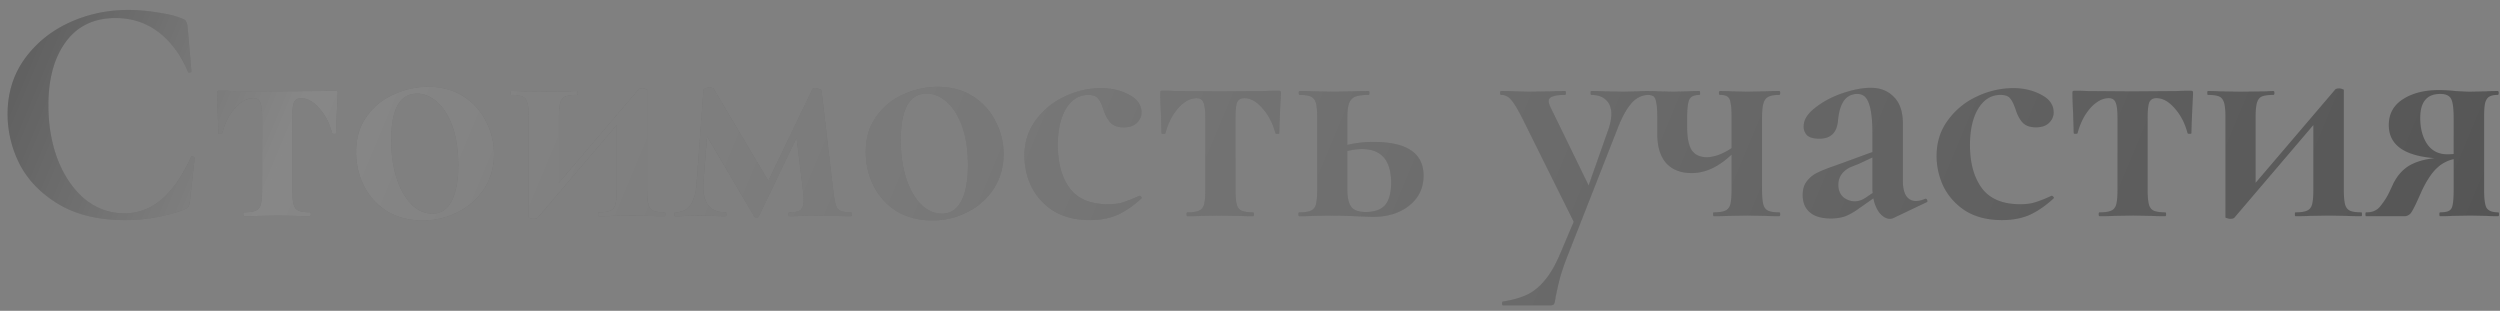
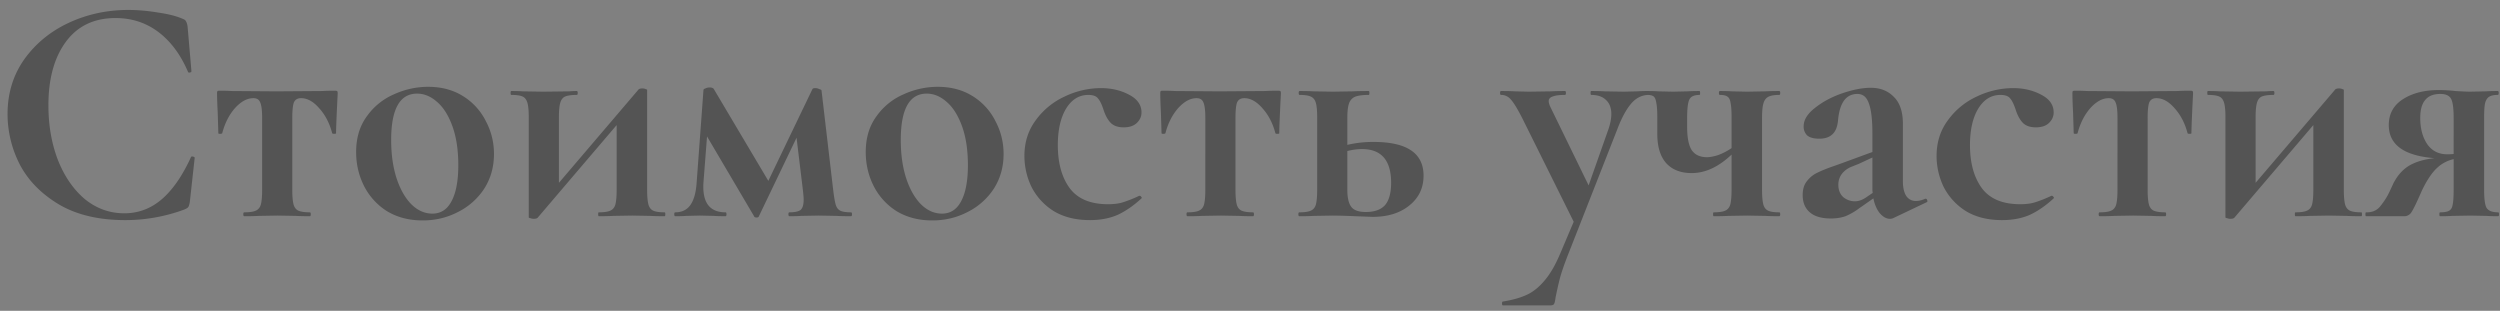
<svg xmlns="http://www.w3.org/2000/svg" width="185" height="23" fill="none">
  <rect width="100%" height="100%" fill="#808080" stroke="none" />
  <path d="M9.487.736c.704 0 1.44.064 2.208.192.768.112 1.368.264 1.8.456.144.048.232.112.264.192.048.064.088.184.12.36l.288 3.336c0 .048-.04.08-.12.096-.08.016-.128-.008-.144-.072-.544-1.264-1.272-2.24-2.184-2.928-.912-.688-1.968-1.032-3.168-1.032-1.584 0-2.808.584-3.672 1.752-.864 1.168-1.296 2.736-1.296 4.704 0 1.472.232 2.816.696 4.032.48 1.216 1.144 2.184 1.992 2.904.864.704 1.84 1.056 2.928 1.056 1.024 0 1.936-.336 2.736-1.008.816-.688 1.544-1.728 2.184-3.12.016-.064.064-.088.144-.072.096.016.144.048.144.096l-.36 3.264c-.032.192-.072.32-.12.384-.032.048-.12.104-.264.168a12.537 12.537 0 0 1-4.392.792c-1.952 0-3.584-.384-4.896-1.152-1.312-.784-2.28-1.768-2.904-2.952A8.183 8.183 0 0 1 .559 8.44c0-1.52.408-2.864 1.224-4.032C2.615 3.24 3.71 2.336 5.07 1.696c1.376-.64 2.848-.96 4.416-.96ZM18.077 16c-.048 0-.072-.048-.072-.144 0-.096.024-.144.073-.144.384 0 .663-.04.84-.12.192-.08.32-.232.384-.456.064-.24.096-.6.096-1.08V8.728c0-.56-.049-.944-.145-1.152-.08-.208-.247-.312-.503-.312-.465 0-.92.248-1.369.744-.431.496-.744 1.112-.936 1.848-.015.032-.072.048-.168.048-.08 0-.12-.016-.12-.048l-.047-1.56a31.408 31.408 0 0 1-.049-1.368c0-.096.009-.152.024-.168.017-.032.072-.048.168-.048.337 0 .633.008.889.024l3.311.024 3.384-.024c.273-.016.585-.024.936-.024.113 0 .177.016.192.048.017.016.024.072.024.168-.08 1.6-.12 2.576-.12 2.928 0 .032-.047.048-.143.048-.08 0-.128-.016-.145-.048-.191-.736-.511-1.352-.96-1.848-.431-.496-.88-.744-1.343-.744-.256 0-.432.104-.528.312-.08.208-.12.592-.12 1.152v5.328c0 .48.032.84.096 1.08.064.224.184.376.36.456.192.08.472.12.84.12.048 0 .072.048.072.144 0 .096-.024.144-.073.144-.448 0-.791-.008-1.032-.024l-1.344-.024-1.392.024a18.48 18.48 0 0 1-1.08.024Zm13.197.312c-.992 0-1.864-.224-2.616-.672a4.734 4.734 0 0 1-1.704-1.848c-.4-.784-.6-1.632-.6-2.544 0-1.04.264-1.92.792-2.64a4.765 4.765 0 0 1 2.016-1.632 6.069 6.069 0 0 1 2.52-.552c.992 0 1.856.232 2.592.696a4.559 4.559 0 0 1 1.68 1.848c.4.752.6 1.56.6 2.424 0 .96-.24 1.816-.72 2.568a4.963 4.963 0 0 1-1.944 1.728c-.8.416-1.672.624-2.616.624Zm.72-.504c.624 0 1.096-.304 1.416-.912.336-.624.504-1.512.504-2.664 0-1.12-.144-2.08-.432-2.88-.288-.8-.664-1.4-1.128-1.8-.464-.416-.96-.624-1.488-.624-1.28 0-1.92 1.144-1.92 3.432 0 1.072.136 2.024.408 2.856.272.816.64 1.456 1.104 1.92.464.448.976.672 1.536.672Zm17.19-.096c.032 0 .048.048.048.144 0 .096-.016.144-.048.144-.464 0-.824-.008-1.08-.024l-1.32-.024-1.416.024c-.256.016-.608.024-1.056.024-.032 0-.048-.048-.048-.144 0-.096.016-.144.048-.144.384 0 .664-.04.84-.12.192-.08.32-.232.384-.456.064-.24.096-.6.096-1.08v-4.8l-5.832 6.84c-.048.064-.152.096-.312.096a.642.642 0 0 1-.24-.048c-.08-.016-.12-.032-.12-.048V8.68c0-.48-.032-.832-.096-1.056-.064-.24-.184-.4-.36-.48-.176-.08-.456-.12-.84-.12-.032 0-.048-.048-.048-.144 0-.096.016-.144.048-.144.368 0 .648.008.84.024l1.536.024 1.944-.024c.144-.016.32-.024.528-.024.048 0 .072.048.072.144 0 .096-.024.144-.072.144-.384 0-.672.04-.864.12-.176.08-.296.24-.36.48-.064.224-.096.576-.096 1.056v4.848l5.856-6.864c.048-.08.152-.12.312-.12.096 0 .176.016.24.048.08.016.12.04.12.072v7.392c0 .48.032.84.096 1.08.064.224.184.376.36.456.176.08.456.12.84.12Zm13.792 0c.048 0 .072.048.072.144 0 .096-.024.144-.072.144-.464 0-.824-.008-1.08-.024l-1.32-.024-1.272.024c-.208.016-.504.024-.888.024-.048 0-.072-.048-.072-.144 0-.096.024-.144.072-.144.384 0 .656-.056.816-.168.16-.128.24-.392.24-.792 0-.08-.016-.28-.048-.6l-.48-3.96L56.16 16c-.016.064-.072.096-.168.096-.112 0-.176-.032-.192-.096l-3.48-5.904-.264 3.408c-.096 1.472.448 2.208 1.632 2.208.048 0 .072.048.072.144 0 .096-.024.144-.072.144-.368 0-.656-.008-.864-.024l-1.032-.024-1.008.024c-.192.016-.464.024-.816.024-.048 0-.072-.048-.072-.144 0-.096.024-.144.072-.144.496 0 .872-.184 1.128-.552.256-.368.408-.92.456-1.656l.504-6.84c0-.048.048-.088.144-.12a.688.688 0 0 1 .312-.072c.16 0 .264.04.312.12l4.032 6.792 3.264-6.792c.032-.048.104-.072.216-.072.096 0 .192.024.288.072.112.032.168.064.168.096l.864 7.368c.064.528.128.896.192 1.104.064.208.176.352.336.432.16.08.424.12.792.12Zm6.009.6c-.992 0-1.864-.224-2.616-.672a4.734 4.734 0 0 1-1.704-1.848c-.4-.784-.6-1.632-.6-2.544 0-1.04.264-1.92.792-2.64a4.765 4.765 0 0 1 2.016-1.632 6.069 6.069 0 0 1 2.52-.552c.992 0 1.856.232 2.592.696a4.559 4.559 0 0 1 1.68 1.848c.4.752.6 1.56.6 2.424 0 .96-.24 1.816-.72 2.568a4.963 4.963 0 0 1-1.944 1.728c-.8.416-1.672.624-2.616.624Zm.72-.504c.624 0 1.096-.304 1.416-.912.336-.624.504-1.512.504-2.664 0-1.12-.144-2.08-.432-2.88-.288-.8-.664-1.4-1.128-1.8-.464-.416-.96-.624-1.488-.624-1.28 0-1.92 1.144-1.92 3.432 0 1.072.136 2.024.408 2.856.272.816.64 1.456 1.104 1.92.464.448.976.672 1.536.672Zm10.95.48c-1.056 0-1.952-.224-2.688-.672a4.565 4.565 0 0 1-1.632-1.776 5.278 5.278 0 0 1-.528-2.304c0-1.008.28-1.888.84-2.64a5.42 5.42 0 0 1 2.136-1.752 6.23 6.23 0 0 1 2.688-.624c.768 0 1.456.16 2.064.48.624.32.936.76.936 1.32 0 .304-.12.568-.36.792-.224.208-.544.312-.96.312-.384 0-.688-.096-.912-.288-.224-.208-.408-.52-.552-.936-.144-.448-.288-.752-.432-.912-.128-.176-.368-.264-.72-.264-.688 0-1.24.344-1.656 1.032-.4.672-.6 1.568-.6 2.688 0 1.328.296 2.392.888 3.192.592.784 1.536 1.176 2.832 1.176.432 0 .8-.048 1.104-.144a9.26 9.26 0 0 0 1.2-.48h.024c.048 0 .088.024.12.072.048.048.056.088.024.12-.592.544-1.184.952-1.776 1.224-.592.256-1.272.384-2.04.384Zm7.22-.288c-.049 0-.073-.048-.073-.144 0-.096.024-.144.072-.144.384 0 .664-.04.84-.12.192-.08.32-.232.384-.456.064-.24.096-.6.096-1.08V8.728c0-.56-.048-.944-.144-1.152-.08-.208-.248-.312-.504-.312-.464 0-.92.248-1.368.744-.432.496-.744 1.112-.936 1.848-.016.032-.072.048-.168.048-.08 0-.12-.016-.12-.048l-.048-1.56a31.408 31.408 0 0 1-.048-1.368c0-.096.008-.152.024-.168.016-.032.072-.048.168-.048.336 0 .632.008.888.024l3.312.024 3.384-.024c.272-.016.584-.024.936-.024.112 0 .176.016.192.048.016.016.024.072.024.168-.08 1.6-.12 2.576-.12 2.928 0 .032-.048.048-.144.048-.08 0-.128-.016-.144-.048-.192-.736-.512-1.352-.96-1.848-.432-.496-.88-.744-1.344-.744-.256 0-.432.104-.528.312-.08.208-.12.592-.12 1.152v5.328c0 .48.032.84.096 1.08.064.224.184.376.36.456.192.08.472.12.84.12.048 0 .072.048.072.144 0 .096-.024.144-.072.144-.448 0-.792-.008-1.032-.024l-1.344-.024-1.392.024a18.48 18.48 0 0 1-1.08.024Zm13.772-5.496c2.464 0 3.696.832 3.696 2.496 0 .912-.352 1.648-1.056 2.208-.688.56-1.592.84-2.712.84L100.279 16a45.21 45.21 0 0 0-1.656-.048l-1.392.024a18.48 18.48 0 0 1-1.08.024c-.048 0-.072-.048-.072-.144 0-.096.024-.144.072-.144.384 0 .664-.04.84-.12.192-.08.32-.232.384-.456.064-.24.096-.6.096-1.08V8.68c0-.48-.032-.832-.096-1.056-.064-.24-.192-.4-.384-.48-.176-.08-.448-.12-.816-.12-.048 0-.072-.048-.072-.144 0-.096.024-.144.072-.144.448 0 .792.008 1.032.024l1.416.024 1.488-.024c.288-.016.68-.024 1.176-.024.032 0 .048.048.048.144 0 .096-.016.144-.048.144-.464 0-.808.048-1.032.144a.805.805 0 0 0-.432.504c-.08.224-.12.576-.12 1.056v1.992a8.223 8.223 0 0 1 1.944-.216Zm-.576 5.184c.64 0 1.112-.168 1.416-.504.304-.352.456-.904.456-1.656 0-1.664-.72-2.496-2.16-2.496-.336 0-.696.048-1.08.144v2.88c0 .576.096.992.288 1.248.192.256.552.384 1.08.384Zm20.951-8.952c.032 0 .048.048.048.144 0 .096-.016.144-.048.144-.512 0-.952.216-1.32.648-.368.432-.712 1.072-1.032 1.92l-3.648 9.288c-.288.736-.488 1.32-.6 1.752-.112.448-.216.912-.312 1.392-.032.256-.072.416-.12.48-.032.064-.136.096-.312.096h-3.457c-.048 0-.072-.048-.072-.144 0-.096.024-.144.072-.144.704-.112 1.297-.28 1.777-.504.48-.224.928-.592 1.344-1.104.416-.496.808-1.192 1.176-2.088l.936-2.208-3.816-7.68c-.352-.688-.632-1.144-.84-1.368a.911.911 0 0 0-.721-.336c-.048 0-.072-.048-.072-.144 0-.096.024-.144.072-.144.448 0 .793.008 1.033.024l1.008.024 1.656-.024c.256-.016.6-.024 1.032-.024.048 0 .072.048.072.144 0 .096-.024.144-.072.144-.416 0-.72.04-.912.12-.192.064-.289.176-.289.336 0 .128.049.288.145.48l2.808 5.76 1.464-4.152c.144-.416.216-.792.216-1.128 0-.448-.128-.792-.384-1.032-.256-.256-.624-.384-1.104-.384-.032 0-.048-.048-.048-.144 0-.096.016-.144.048-.144.432 0 .76.008.984.024l1.44.024.96-.024a11.8 11.8 0 0 1 .888-.024Zm9.642 8.976c.048 0 .072.048.072.144 0 .096-.024.144-.072.144-.448 0-.792-.008-1.032-.024l-1.344-.024-1.416.024c-.256.016-.608.024-1.056.024-.032 0-.048-.048-.048-.144 0-.096.016-.144.048-.144.384 0 .664-.04.84-.12.192-.08.32-.232.384-.456.064-.24.096-.6.096-1.08V11.44c-.96.912-1.944 1.368-2.952 1.368-.8 0-1.424-.24-1.872-.72-.448-.496-.672-1.224-.672-2.184V8.68c0-.48-.024-.832-.072-1.056-.032-.24-.096-.4-.192-.48-.096-.08-.256-.12-.48-.12-.032 0-.048-.048-.048-.144 0-.096.016-.144.048-.144.352 0 .624.008.816.024l1.08.024 1.104-.024c.208-.016.496-.024.864-.024.032 0 .048.048.048.144 0 .096-.016.144-.048.144-.384 0-.632.112-.744.336-.112.224-.168.68-.168 1.368v.648c0 .8.112 1.376.336 1.728.24.352.616.528 1.128.528.24 0 .528-.056.864-.168.336-.128.656-.296.96-.504V8.68c0-.48-.024-.832-.072-1.056-.032-.24-.112-.4-.24-.48-.112-.08-.296-.12-.552-.12-.048 0-.072-.048-.072-.144 0-.096.024-.144.072-.144.368 0 .664.008.888.024l1.128.024 1.344-.024c.256-.016.6-.024 1.032-.024.048 0 .072.048.072.144 0 .096-.024.144-.072.144-.368 0-.64.048-.816.144-.176.096-.296.264-.36.504-.064.224-.096.576-.096 1.056v5.328c0 .48.032.84.096 1.08.064.224.184.376.36.456.176.08.448.12.816.12Zm10.83-1.008c.064 0 .104.04.12.12.032.064.016.112-.048.144l-2.472 1.176a.534.534 0 0 1-.24.048c-.256 0-.504-.136-.744-.408-.224-.272-.384-.64-.48-1.104l-1.032.72a4.728 4.728 0 0 1-1.032.6c-.32.112-.68.168-1.08.168-.688 0-1.208-.152-1.56-.456-.352-.304-.528-.728-.528-1.272 0-.432.104-.776.312-1.032.208-.272.464-.48.768-.624.32-.16.76-.336 1.32-.528l.6-.216 2.16-.792V9.88c0-1.024-.088-1.768-.264-2.232-.16-.464-.44-.696-.84-.696-.848 0-1.328.656-1.44 1.968-.048.48-.192.824-.432 1.032-.224.208-.544.312-.96.312-.4 0-.696-.08-.888-.24a.91.91 0 0 1-.264-.672c0-.48.28-.936.84-1.368.56-.448 1.232-.808 2.016-1.08.8-.272 1.504-.408 2.112-.408.703 0 1.272.224 1.704.672.448.432.672 1.096.672 1.992v4.248c0 .464.08.824.24 1.08a.83.83 0 0 0 .72.384c.224 0 .456-.056.696-.168h.024Zm-3.912-.432a1.43 1.43 0 0 1-.024-.312v-2.304l-1.032.48c-.048.016-.208.08-.48.192a1.693 1.693 0 0 0-.72.504c-.192.24-.288.52-.288.84 0 .384.12.688.36.912.256.208.544.312.864.312.256 0 .52-.088.792-.264l.528-.36Zm9.573 2.016c-1.056 0-1.952-.224-2.688-.672a4.565 4.565 0 0 1-1.632-1.776 5.278 5.278 0 0 1-.528-2.304c0-1.008.28-1.888.84-2.64a5.42 5.42 0 0 1 2.136-1.752 6.23 6.23 0 0 1 2.688-.624c.768 0 1.456.16 2.064.48.624.32.936.76.936 1.32 0 .304-.12.568-.36.792-.224.208-.544.312-.96.312-.384 0-.688-.096-.912-.288-.224-.208-.408-.52-.552-.936-.144-.448-.288-.752-.432-.912-.128-.176-.368-.264-.72-.264-.688 0-1.24.344-1.656 1.032-.4.672-.6 1.568-.6 2.688 0 1.328.296 2.392.888 3.192.592.784 1.536 1.176 2.832 1.176.432 0 .8-.048 1.104-.144a9.26 9.26 0 0 0 1.2-.48h.024c.048 0 .088.024.12.072.048.048.056.088.024.12-.592.544-1.184.952-1.776 1.224-.592.256-1.272.384-2.04.384Zm7.219-.288c-.048 0-.072-.048-.072-.144 0-.096.024-.144.072-.144.384 0 .664-.04.84-.12.192-.08.32-.232.384-.456.064-.24.096-.6.096-1.08V8.728c0-.56-.048-.944-.144-1.152-.08-.208-.248-.312-.504-.312-.464 0-.92.248-1.368.744-.432.496-.744 1.112-.936 1.848-.016.032-.072.048-.168.048-.08 0-.12-.016-.12-.048l-.048-1.56a31.408 31.408 0 0 1-.048-1.368c0-.096.008-.152.024-.168.016-.032.072-.048.168-.048.336 0 .632.008.888.024l3.312.024 3.384-.024c.272-.016.584-.024.936-.024.112 0 .176.016.192.048.016.016.024.072.024.168-.08 1.6-.12 2.576-.12 2.928 0 .032-.048.048-.144.048-.08 0-.128-.016-.144-.048-.192-.736-.512-1.352-.96-1.848-.432-.496-.88-.744-1.344-.744-.256 0-.432.104-.528.312-.08.208-.12.592-.12 1.152v5.328c0 .48.032.84.096 1.08.064.224.184.376.36.456.192.08.472.12.84.12.048 0 .072.048.072.144 0 .096-.024.144-.072.144-.448 0-.792-.008-1.032-.024l-1.344-.024-1.392.024a18.48 18.48 0 0 1-1.08.024Zm19.365-.288c.032 0 .048.048.048.144 0 .096-.016.144-.048.144-.464 0-.824-.008-1.08-.024l-1.32-.024-1.416.024c-.256.016-.608.024-1.056.024-.032 0-.048-.048-.048-.144 0-.096.016-.144.048-.144.384 0 .664-.04.84-.12.192-.08.32-.232.384-.456.064-.24.096-.6.096-1.08v-4.8l-5.832 6.84c-.048.064-.152.096-.312.096a.642.642 0 0 1-.24-.048c-.08-.016-.12-.032-.12-.048V8.68c0-.48-.032-.832-.096-1.056-.064-.24-.184-.4-.36-.48-.176-.08-.456-.12-.84-.12-.032 0-.048-.048-.048-.144 0-.096.016-.144.048-.144.368 0 .648.008.84.024l1.536.024 1.944-.024c.144-.016.32-.024.528-.024.048 0 .072.048.072.144 0 .096-.024.144-.072.144-.384 0-.672.04-.864.12-.176.08-.296.24-.36.48-.064.224-.096.576-.096 1.056v4.848l5.856-6.864c.048-.08.152-.12.312-.12.096 0 .176.016.24.048.08.016.12.04.12.072v7.392c0 .48.032.84.096 1.08.064.224.184.376.36.456.176.08.456.12.84.12Zm10.119 0c.048 0 .072.048.072.144 0 .096-.024.144-.072.144-.368 0-.656-.008-.864-.024l-1.2-.024-1.32.024a12.86 12.86 0 0 1-.912.024c-.032 0-.048-.048-.048-.144 0-.096.016-.144.048-.144.32 0 .544-.04.672-.12.144-.08.232-.232.264-.456.048-.224.072-.584.072-1.08v-2.28a2.608 2.608 0 0 0-1.224.648c-.368.336-.736.88-1.104 1.632l-.312.696c-.208.464-.376.792-.504.984a.617.617 0 0 1-.528.264h-2.808c-.032 0-.048-.048-.048-.144 0-.096.016-.144.048-.144.448.016.8-.136 1.056-.456.272-.336.488-.672.648-1.008.16-.336.264-.56.312-.672.304-.592.696-1.032 1.176-1.32.496-.288 1.12-.472 1.872-.552-2.256-.176-3.384-.992-3.384-2.448 0-.832.352-1.472 1.056-1.92.704-.448 1.584-.672 2.64-.672.4 0 .808.024 1.224.072.512.032.88.048 1.104.048l1.176-.024c.208-.016.496-.024.864-.024.048 0 .072.048.072.144 0 .096-.024.144-.072.144-.288 0-.504.048-.648.144-.128.08-.224.232-.288.456-.048.224-.072.576-.072 1.056v5.376c0 .688.064 1.136.192 1.344.144.208.424.312.84.312Zm-5.76-6.984c0 .768.168 1.408.504 1.92.352.512.848.768 1.488.768.208 0 .368-.008.48-.024V8.728c0-.72-.064-1.192-.192-1.416-.128-.24-.392-.36-.792-.36-.512 0-.888.152-1.128.456-.24.288-.36.728-.36 1.32Z" fill="#545454" />
-   <path d="M9.487.736c.704 0 1.44.064 2.208.192.768.112 1.368.264 1.8.456.144.048.232.112.264.192.048.064.088.184.12.36l.288 3.336c0 .048-.04.08-.12.096-.08.016-.128-.008-.144-.072-.544-1.264-1.272-2.24-2.184-2.928-.912-.688-1.968-1.032-3.168-1.032-1.584 0-2.808.584-3.672 1.752-.864 1.168-1.296 2.736-1.296 4.704 0 1.472.232 2.816.696 4.032.48 1.216 1.144 2.184 1.992 2.904.864.704 1.84 1.056 2.928 1.056 1.024 0 1.936-.336 2.736-1.008.816-.688 1.544-1.728 2.184-3.12.016-.064.064-.088.144-.072.096.016.144.048.144.096l-.36 3.264c-.032.192-.072.32-.12.384-.032.048-.12.104-.264.168a12.537 12.537 0 0 1-4.392.792c-1.952 0-3.584-.384-4.896-1.152-1.312-.784-2.28-1.768-2.904-2.952A8.183 8.183 0 0 1 .559 8.44c0-1.52.408-2.864 1.224-4.032C2.615 3.24 3.71 2.336 5.07 1.696c1.376-.64 2.848-.96 4.416-.96ZM18.077 16c-.048 0-.072-.048-.072-.144 0-.096.024-.144.073-.144.384 0 .663-.04.84-.12.192-.08.32-.232.384-.456.064-.24.096-.6.096-1.08V8.728c0-.56-.049-.944-.145-1.152-.08-.208-.247-.312-.503-.312-.465 0-.92.248-1.369.744-.431.496-.744 1.112-.936 1.848-.015.032-.072.048-.168.048-.08 0-.12-.016-.12-.048l-.047-1.56a31.408 31.408 0 0 1-.049-1.368c0-.096.009-.152.024-.168.017-.032.072-.048.168-.048.337 0 .633.008.889.024l3.311.024 3.384-.024c.273-.016.585-.024.936-.024.113 0 .177.016.192.048.017.016.024.072.024.168-.08 1.6-.12 2.576-.12 2.928 0 .032-.047.048-.143.048-.08 0-.128-.016-.145-.048-.191-.736-.511-1.352-.96-1.848-.431-.496-.88-.744-1.343-.744-.256 0-.432.104-.528.312-.08.208-.12.592-.12 1.152v5.328c0 .48.032.84.096 1.08.064.224.184.376.36.456.192.08.472.12.84.12.048 0 .072.048.072.144 0 .096-.024.144-.073.144-.448 0-.791-.008-1.032-.024l-1.344-.024-1.392.024a18.48 18.48 0 0 1-1.08.024Zm13.197.312c-.992 0-1.864-.224-2.616-.672a4.734 4.734 0 0 1-1.704-1.848c-.4-.784-.6-1.632-.6-2.544 0-1.04.264-1.92.792-2.64a4.765 4.765 0 0 1 2.016-1.632 6.069 6.069 0 0 1 2.52-.552c.992 0 1.856.232 2.592.696a4.559 4.559 0 0 1 1.68 1.848c.4.752.6 1.56.6 2.424 0 .96-.24 1.816-.72 2.568a4.963 4.963 0 0 1-1.944 1.728c-.8.416-1.672.624-2.616.624Zm.72-.504c.624 0 1.096-.304 1.416-.912.336-.624.504-1.512.504-2.664 0-1.12-.144-2.08-.432-2.88-.288-.8-.664-1.4-1.128-1.8-.464-.416-.96-.624-1.488-.624-1.28 0-1.92 1.144-1.92 3.432 0 1.072.136 2.024.408 2.856.272.816.64 1.456 1.104 1.92.464.448.976.672 1.536.672Zm17.19-.096c.032 0 .048.048.048.144 0 .096-.016.144-.048.144-.464 0-.824-.008-1.08-.024l-1.32-.024-1.416.024c-.256.016-.608.024-1.056.024-.032 0-.048-.048-.048-.144 0-.096.016-.144.048-.144.384 0 .664-.04.84-.12.192-.08.32-.232.384-.456.064-.24.096-.6.096-1.08v-4.8l-5.832 6.84c-.048.064-.152.096-.312.096a.642.642 0 0 1-.24-.048c-.08-.016-.12-.032-.12-.048V8.68c0-.48-.032-.832-.096-1.056-.064-.24-.184-.4-.36-.48-.176-.08-.456-.12-.84-.12-.032 0-.048-.048-.048-.144 0-.096.016-.144.048-.144.368 0 .648.008.84.024l1.536.024 1.944-.024c.144-.016.32-.024.528-.024.048 0 .072.048.072.144 0 .096-.024.144-.072.144-.384 0-.672.04-.864.12-.176.08-.296.24-.36.48-.064.224-.096.576-.096 1.056v4.848l5.856-6.864c.048-.08.152-.12.312-.12.096 0 .176.016.24.048.08.016.12.04.12.072v7.392c0 .48.032.84.096 1.08.064.224.184.376.36.456.176.08.456.12.84.12Zm13.792 0c.048 0 .072.048.072.144 0 .096-.024.144-.072.144-.464 0-.824-.008-1.08-.024l-1.32-.024-1.272.024c-.208.016-.504.024-.888.024-.048 0-.072-.048-.072-.144 0-.096.024-.144.072-.144.384 0 .656-.056.816-.168.16-.128.24-.392.24-.792 0-.08-.016-.28-.048-.6l-.48-3.96L56.16 16c-.016.064-.072.096-.168.096-.112 0-.176-.032-.192-.096l-3.48-5.904-.264 3.408c-.096 1.472.448 2.208 1.632 2.208.048 0 .072.048.072.144 0 .096-.024.144-.072.144-.368 0-.656-.008-.864-.024l-1.032-.024-1.008.024c-.192.016-.464.024-.816.024-.048 0-.072-.048-.072-.144 0-.096.024-.144.072-.144.496 0 .872-.184 1.128-.552.256-.368.408-.92.456-1.656l.504-6.84c0-.048.048-.088.144-.12a.688.688 0 0 1 .312-.072c.16 0 .264.04.312.12l4.032 6.792 3.264-6.792c.032-.048.104-.072.216-.072.096 0 .192.024.288.072.112.032.168.064.168.096l.864 7.368c.064.528.128.896.192 1.104.064.208.176.352.336.432.16.08.424.12.792.12Zm6.009.6c-.992 0-1.864-.224-2.616-.672a4.734 4.734 0 0 1-1.704-1.848c-.4-.784-.6-1.632-.6-2.544 0-1.04.264-1.92.792-2.64a4.765 4.765 0 0 1 2.016-1.632 6.069 6.069 0 0 1 2.52-.552c.992 0 1.856.232 2.592.696a4.559 4.559 0 0 1 1.68 1.848c.4.752.6 1.56.6 2.424 0 .96-.24 1.816-.72 2.568a4.963 4.963 0 0 1-1.944 1.728c-.8.416-1.672.624-2.616.624Zm.72-.504c.624 0 1.096-.304 1.416-.912.336-.624.504-1.512.504-2.664 0-1.12-.144-2.08-.432-2.88-.288-.8-.664-1.4-1.128-1.8-.464-.416-.96-.624-1.488-.624-1.28 0-1.92 1.144-1.92 3.432 0 1.072.136 2.024.408 2.856.272.816.64 1.456 1.104 1.92.464.448.976.672 1.536.672Zm10.95.48c-1.056 0-1.952-.224-2.688-.672a4.565 4.565 0 0 1-1.632-1.776 5.278 5.278 0 0 1-.528-2.304c0-1.008.28-1.888.84-2.64a5.42 5.42 0 0 1 2.136-1.752 6.23 6.23 0 0 1 2.688-.624c.768 0 1.456.16 2.064.48.624.32.936.76.936 1.32 0 .304-.12.568-.36.792-.224.208-.544.312-.96.312-.384 0-.688-.096-.912-.288-.224-.208-.408-.52-.552-.936-.144-.448-.288-.752-.432-.912-.128-.176-.368-.264-.72-.264-.688 0-1.24.344-1.656 1.032-.4.672-.6 1.568-.6 2.688 0 1.328.296 2.392.888 3.192.592.784 1.536 1.176 2.832 1.176.432 0 .8-.048 1.104-.144a9.26 9.26 0 0 0 1.2-.48h.024c.048 0 .088.024.12.072.048.048.056.088.024.12-.592.544-1.184.952-1.776 1.224-.592.256-1.272.384-2.04.384Zm7.22-.288c-.049 0-.073-.048-.073-.144 0-.096.024-.144.072-.144.384 0 .664-.04.84-.12.192-.08.32-.232.384-.456.064-.24.096-.6.096-1.08V8.728c0-.56-.048-.944-.144-1.152-.08-.208-.248-.312-.504-.312-.464 0-.92.248-1.368.744-.432.496-.744 1.112-.936 1.848-.016.032-.072.048-.168.048-.08 0-.12-.016-.12-.048l-.048-1.56a31.408 31.408 0 0 1-.048-1.368c0-.096.008-.152.024-.168.016-.032.072-.048.168-.048.336 0 .632.008.888.024l3.312.024 3.384-.024c.272-.016.584-.024.936-.024.112 0 .176.016.192.048.016.016.024.072.024.168-.08 1.6-.12 2.576-.12 2.928 0 .032-.048.048-.144.048-.08 0-.128-.016-.144-.048-.192-.736-.512-1.352-.96-1.848-.432-.496-.88-.744-1.344-.744-.256 0-.432.104-.528.312-.08.208-.12.592-.12 1.152v5.328c0 .48.032.84.096 1.08.064.224.184.376.36.456.192.08.472.12.84.12.048 0 .072.048.072.144 0 .096-.024.144-.072.144-.448 0-.792-.008-1.032-.024l-1.344-.024-1.392.024a18.48 18.48 0 0 1-1.08.024Zm13.772-5.496c2.464 0 3.696.832 3.696 2.496 0 .912-.352 1.648-1.056 2.208-.688.56-1.592.84-2.712.84L100.279 16a45.21 45.21 0 0 0-1.656-.048l-1.392.024a18.48 18.48 0 0 1-1.08.024c-.048 0-.072-.048-.072-.144 0-.096.024-.144.072-.144.384 0 .664-.04.84-.12.192-.08.32-.232.384-.456.064-.24.096-.6.096-1.08V8.68c0-.48-.032-.832-.096-1.056-.064-.24-.192-.4-.384-.48-.176-.08-.448-.12-.816-.12-.048 0-.072-.048-.072-.144 0-.096.024-.144.072-.144.448 0 .792.008 1.032.024l1.416.024 1.488-.024c.288-.016.68-.024 1.176-.024.032 0 .048.048.048.144 0 .096-.016.144-.048.144-.464 0-.808.048-1.032.144a.805.805 0 0 0-.432.504c-.08.224-.12.576-.12 1.056v1.992a8.223 8.223 0 0 1 1.944-.216Zm-.576 5.184c.64 0 1.112-.168 1.416-.504.304-.352.456-.904.456-1.656 0-1.664-.72-2.496-2.16-2.496-.336 0-.696.048-1.08.144v2.88c0 .576.096.992.288 1.248.192.256.552.384 1.08.384Zm20.951-8.952c.032 0 .048.048.048.144 0 .096-.016.144-.048.144-.512 0-.952.216-1.32.648-.368.432-.712 1.072-1.032 1.92l-3.648 9.288c-.288.736-.488 1.32-.6 1.752-.112.448-.216.912-.312 1.392-.032.256-.072.416-.12.48-.032.064-.136.096-.312.096h-3.457c-.048 0-.072-.048-.072-.144 0-.096.024-.144.072-.144.704-.112 1.297-.28 1.777-.504.48-.224.928-.592 1.344-1.104.416-.496.808-1.192 1.176-2.088l.936-2.208-3.816-7.68c-.352-.688-.632-1.144-.84-1.368a.911.911 0 0 0-.721-.336c-.048 0-.072-.048-.072-.144 0-.096.024-.144.072-.144.448 0 .793.008 1.033.024l1.008.024 1.656-.024c.256-.016.6-.024 1.032-.024.048 0 .072.048.072.144 0 .096-.024.144-.072.144-.416 0-.72.04-.912.12-.192.064-.289.176-.289.336 0 .128.049.288.145.48l2.808 5.76 1.464-4.152c.144-.416.216-.792.216-1.128 0-.448-.128-.792-.384-1.032-.256-.256-.624-.384-1.104-.384-.032 0-.048-.048-.048-.144 0-.096.016-.144.048-.144.432 0 .76.008.984.024l1.44.024.96-.024a11.8 11.8 0 0 1 .888-.024Zm9.642 8.976c.048 0 .072.048.072.144 0 .096-.024.144-.072.144-.448 0-.792-.008-1.032-.024l-1.344-.024-1.416.024c-.256.016-.608.024-1.056.024-.032 0-.048-.048-.048-.144 0-.096.016-.144.048-.144.384 0 .664-.04.84-.12.192-.08.32-.232.384-.456.064-.24.096-.6.096-1.08V11.44c-.96.912-1.944 1.368-2.952 1.368-.8 0-1.424-.24-1.872-.72-.448-.496-.672-1.224-.672-2.184V8.68c0-.48-.024-.832-.072-1.056-.032-.24-.096-.4-.192-.48-.096-.08-.256-.12-.48-.12-.032 0-.048-.048-.048-.144 0-.096.016-.144.048-.144.352 0 .624.008.816.024l1.08.024 1.104-.024c.208-.016.496-.024.864-.024.032 0 .048.048.048.144 0 .096-.016.144-.048.144-.384 0-.632.112-.744.336-.112.224-.168.68-.168 1.368v.648c0 .8.112 1.376.336 1.728.24.352.616.528 1.128.528.24 0 .528-.056.864-.168.336-.128.656-.296.96-.504V8.68c0-.48-.024-.832-.072-1.056-.032-.24-.112-.4-.24-.48-.112-.08-.296-.12-.552-.12-.048 0-.072-.048-.072-.144 0-.096.024-.144.072-.144.368 0 .664.008.888.024l1.128.024 1.344-.024c.256-.016.6-.024 1.032-.024.048 0 .072.048.072.144 0 .096-.024.144-.072.144-.368 0-.64.048-.816.144-.176.096-.296.264-.36.504-.064.224-.096.576-.096 1.056v5.328c0 .48.032.84.096 1.08.064.224.184.376.36.456.176.08.448.12.816.12Zm10.83-1.008c.064 0 .104.04.12.12.032.064.016.112-.048.144l-2.472 1.176a.534.534 0 0 1-.24.048c-.256 0-.504-.136-.744-.408-.224-.272-.384-.64-.48-1.104l-1.032.72a4.728 4.728 0 0 1-1.032.6c-.32.112-.68.168-1.08.168-.688 0-1.208-.152-1.56-.456-.352-.304-.528-.728-.528-1.272 0-.432.104-.776.312-1.032.208-.272.464-.48.768-.624.32-.16.76-.336 1.32-.528l.6-.216 2.16-.792V9.88c0-1.024-.088-1.768-.264-2.232-.16-.464-.44-.696-.84-.696-.848 0-1.328.656-1.44 1.968-.048.48-.192.824-.432 1.032-.224.208-.544.312-.96.312-.4 0-.696-.08-.888-.24a.91.91 0 0 1-.264-.672c0-.48.28-.936.84-1.368.56-.448 1.232-.808 2.016-1.08.8-.272 1.504-.408 2.112-.408.703 0 1.272.224 1.704.672.448.432.672 1.096.672 1.992v4.248c0 .464.08.824.24 1.08a.83.83 0 0 0 .72.384c.224 0 .456-.056.696-.168h.024Zm-3.912-.432a1.43 1.43 0 0 1-.024-.312v-2.304l-1.032.48c-.048.016-.208.08-.48.192a1.693 1.693 0 0 0-.72.504c-.192.24-.288.52-.288.84 0 .384.12.688.36.912.256.208.544.312.864.312.256 0 .52-.088.792-.264l.528-.36Zm9.573 2.016c-1.056 0-1.952-.224-2.688-.672a4.565 4.565 0 0 1-1.632-1.776 5.278 5.278 0 0 1-.528-2.304c0-1.008.28-1.888.84-2.64a5.42 5.42 0 0 1 2.136-1.752 6.23 6.23 0 0 1 2.688-.624c.768 0 1.456.16 2.064.48.624.32.936.76.936 1.32 0 .304-.12.568-.36.792-.224.208-.544.312-.96.312-.384 0-.688-.096-.912-.288-.224-.208-.408-.52-.552-.936-.144-.448-.288-.752-.432-.912-.128-.176-.368-.264-.72-.264-.688 0-1.24.344-1.656 1.032-.4.672-.6 1.568-.6 2.688 0 1.328.296 2.392.888 3.192.592.784 1.536 1.176 2.832 1.176.432 0 .8-.048 1.104-.144a9.26 9.26 0 0 0 1.2-.48h.024c.048 0 .088.024.12.072.048.048.056.088.024.12-.592.544-1.184.952-1.776 1.224-.592.256-1.272.384-2.04.384Zm7.219-.288c-.048 0-.072-.048-.072-.144 0-.096.024-.144.072-.144.384 0 .664-.04.84-.12.192-.08.32-.232.384-.456.064-.24.096-.6.096-1.08V8.728c0-.56-.048-.944-.144-1.152-.08-.208-.248-.312-.504-.312-.464 0-.92.248-1.368.744-.432.496-.744 1.112-.936 1.848-.016.032-.072.048-.168.048-.08 0-.12-.016-.12-.048l-.048-1.56a31.408 31.408 0 0 1-.048-1.368c0-.096.008-.152.024-.168.016-.032.072-.048.168-.048.336 0 .632.008.888.024l3.312.024 3.384-.024c.272-.016.584-.024.936-.024.112 0 .176.016.192.048.016.016.024.072.024.168-.08 1.6-.12 2.576-.12 2.928 0 .032-.048.048-.144.048-.08 0-.128-.016-.144-.048-.192-.736-.512-1.352-.96-1.848-.432-.496-.88-.744-1.344-.744-.256 0-.432.104-.528.312-.08.208-.12.592-.12 1.152v5.328c0 .48.032.84.096 1.08.064.224.184.376.36.456.192.08.472.12.84.12.048 0 .072.048.072.144 0 .096-.024.144-.072.144-.448 0-.792-.008-1.032-.024l-1.344-.024-1.392.024a18.48 18.48 0 0 1-1.08.024Zm19.365-.288c.032 0 .048.048.048.144 0 .096-.016.144-.048.144-.464 0-.824-.008-1.08-.024l-1.32-.024-1.416.024c-.256.016-.608.024-1.056.024-.032 0-.048-.048-.048-.144 0-.096.016-.144.048-.144.384 0 .664-.04.84-.12.192-.08.32-.232.384-.456.064-.24.096-.6.096-1.08v-4.8l-5.832 6.84c-.048.064-.152.096-.312.096a.642.642 0 0 1-.24-.048c-.08-.016-.12-.032-.12-.048V8.68c0-.48-.032-.832-.096-1.056-.064-.24-.184-.4-.36-.48-.176-.08-.456-.12-.84-.12-.032 0-.048-.048-.048-.144 0-.096.016-.144.048-.144.368 0 .648.008.84.024l1.536.024 1.944-.024c.144-.016.32-.024.528-.024.048 0 .072.048.072.144 0 .096-.024.144-.072.144-.384 0-.672.04-.864.12-.176.08-.296.24-.36.48-.064.224-.096.576-.096 1.056v4.848l5.856-6.864c.048-.08.152-.12.312-.12.096 0 .176.016.24.048.08.016.12.04.12.072v7.392c0 .48.032.84.096 1.08.064.224.184.376.36.456.176.08.456.12.84.12Zm10.119 0c.048 0 .072.048.072.144 0 .096-.024.144-.072.144-.368 0-.656-.008-.864-.024l-1.2-.024-1.32.024a12.86 12.86 0 0 1-.912.024c-.032 0-.048-.048-.048-.144 0-.096.016-.144.048-.144.32 0 .544-.04.672-.12.144-.08.232-.232.264-.456.048-.224.072-.584.072-1.08v-2.28a2.608 2.608 0 0 0-1.224.648c-.368.336-.736.88-1.104 1.632l-.312.696c-.208.464-.376.792-.504.984a.617.617 0 0 1-.528.264h-2.808c-.032 0-.048-.048-.048-.144 0-.096.016-.144.048-.144.448.016.8-.136 1.056-.456.272-.336.488-.672.648-1.008.16-.336.264-.56.312-.672.304-.592.696-1.032 1.176-1.32.496-.288 1.12-.472 1.872-.552-2.256-.176-3.384-.992-3.384-2.448 0-.832.352-1.472 1.056-1.92.704-.448 1.584-.672 2.64-.672.4 0 .808.024 1.224.072.512.032.88.048 1.104.048l1.176-.024c.208-.016.496-.024.864-.024.048 0 .072.048.072.144 0 .096-.024.144-.072.144-.288 0-.504.048-.648.144-.128.08-.224.232-.288.456-.048.224-.072.576-.072 1.056v5.376c0 .688.064 1.136.192 1.344.144.208.424.312.84.312Zm-5.76-6.984c0 .768.168 1.408.504 1.92.352.512.848.768 1.488.768.208 0 .368-.008.48-.024V8.728c0-.72-.064-1.192-.192-1.416-.128-.24-.392-.36-.792-.36-.512 0-.888.152-1.128.456-.24.288-.36.728-.36 1.32Z" fill="url(#a)" fill-opacity=".3" />
  <defs>
    <linearGradient id="a" x1="-1" y1="-6" x2="167.757" y2="64.399" gradientUnits="userSpaceOnUse">
      <stop stop-color="#fff" stop-opacity="0" />
      <stop offset=".147" stop-color="#fff" />
      <stop offset="1" stop-color="#fff" stop-opacity="0" />
    </linearGradient>
  </defs>
</svg>